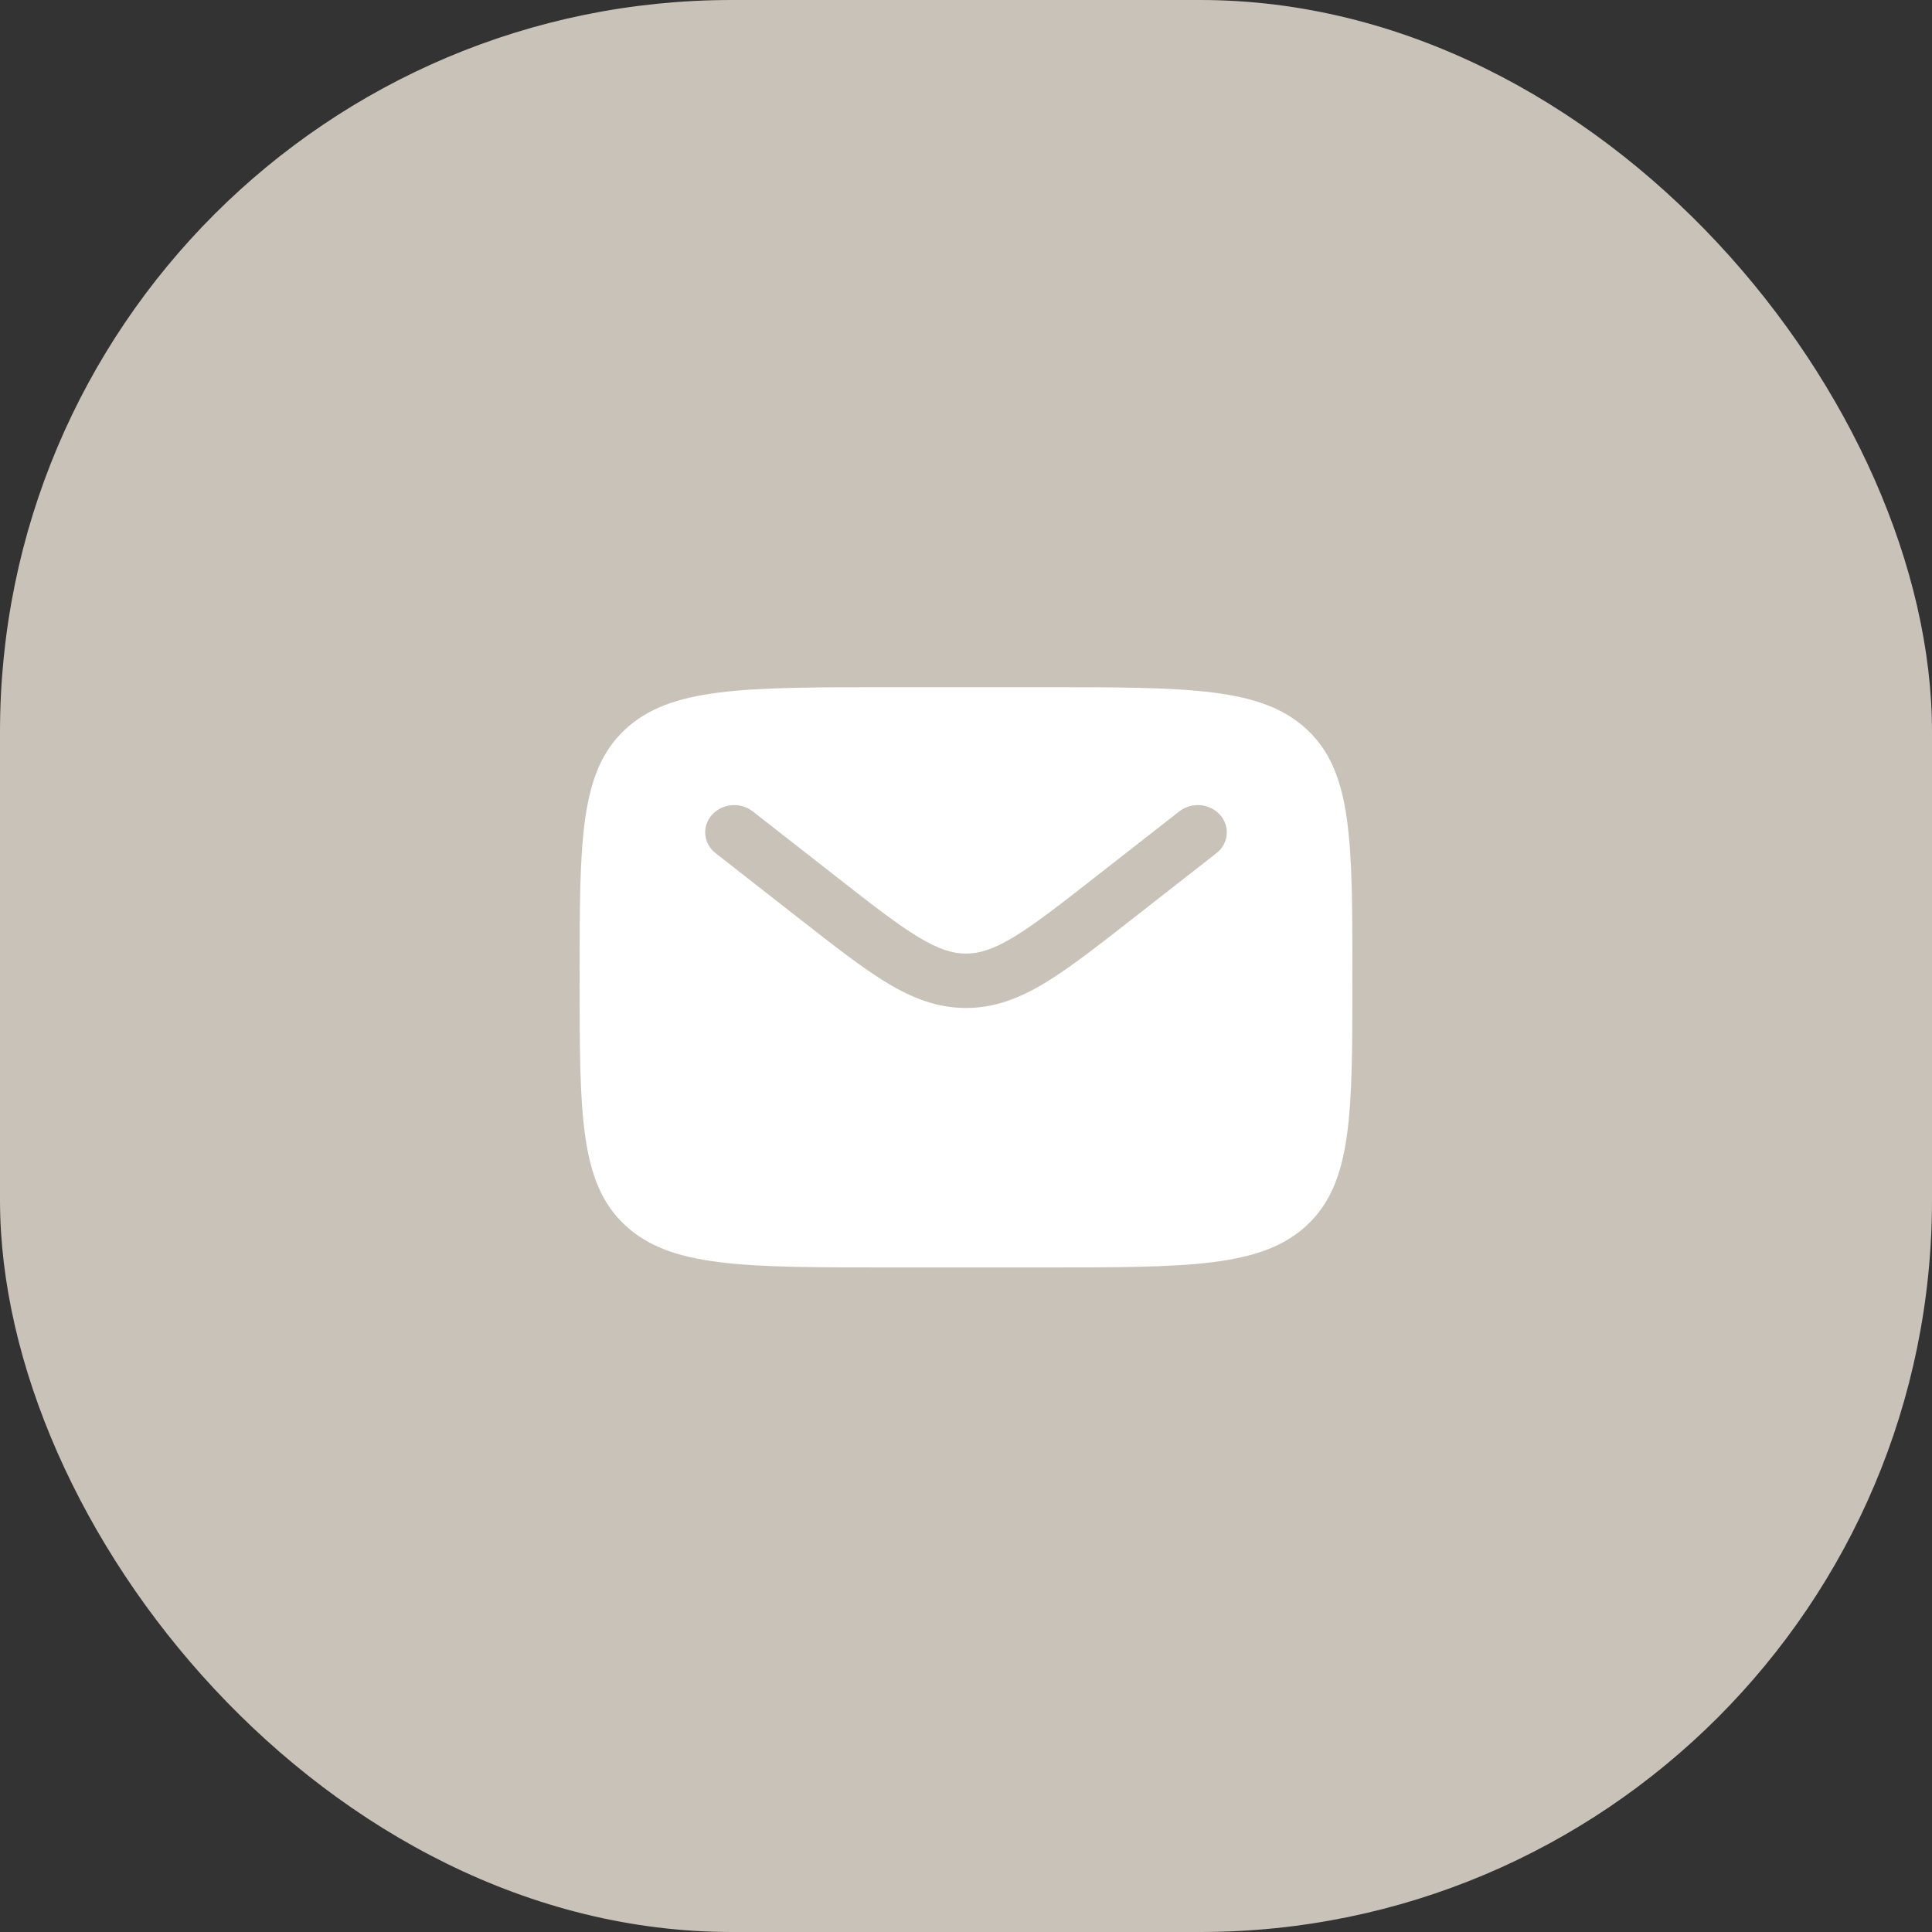
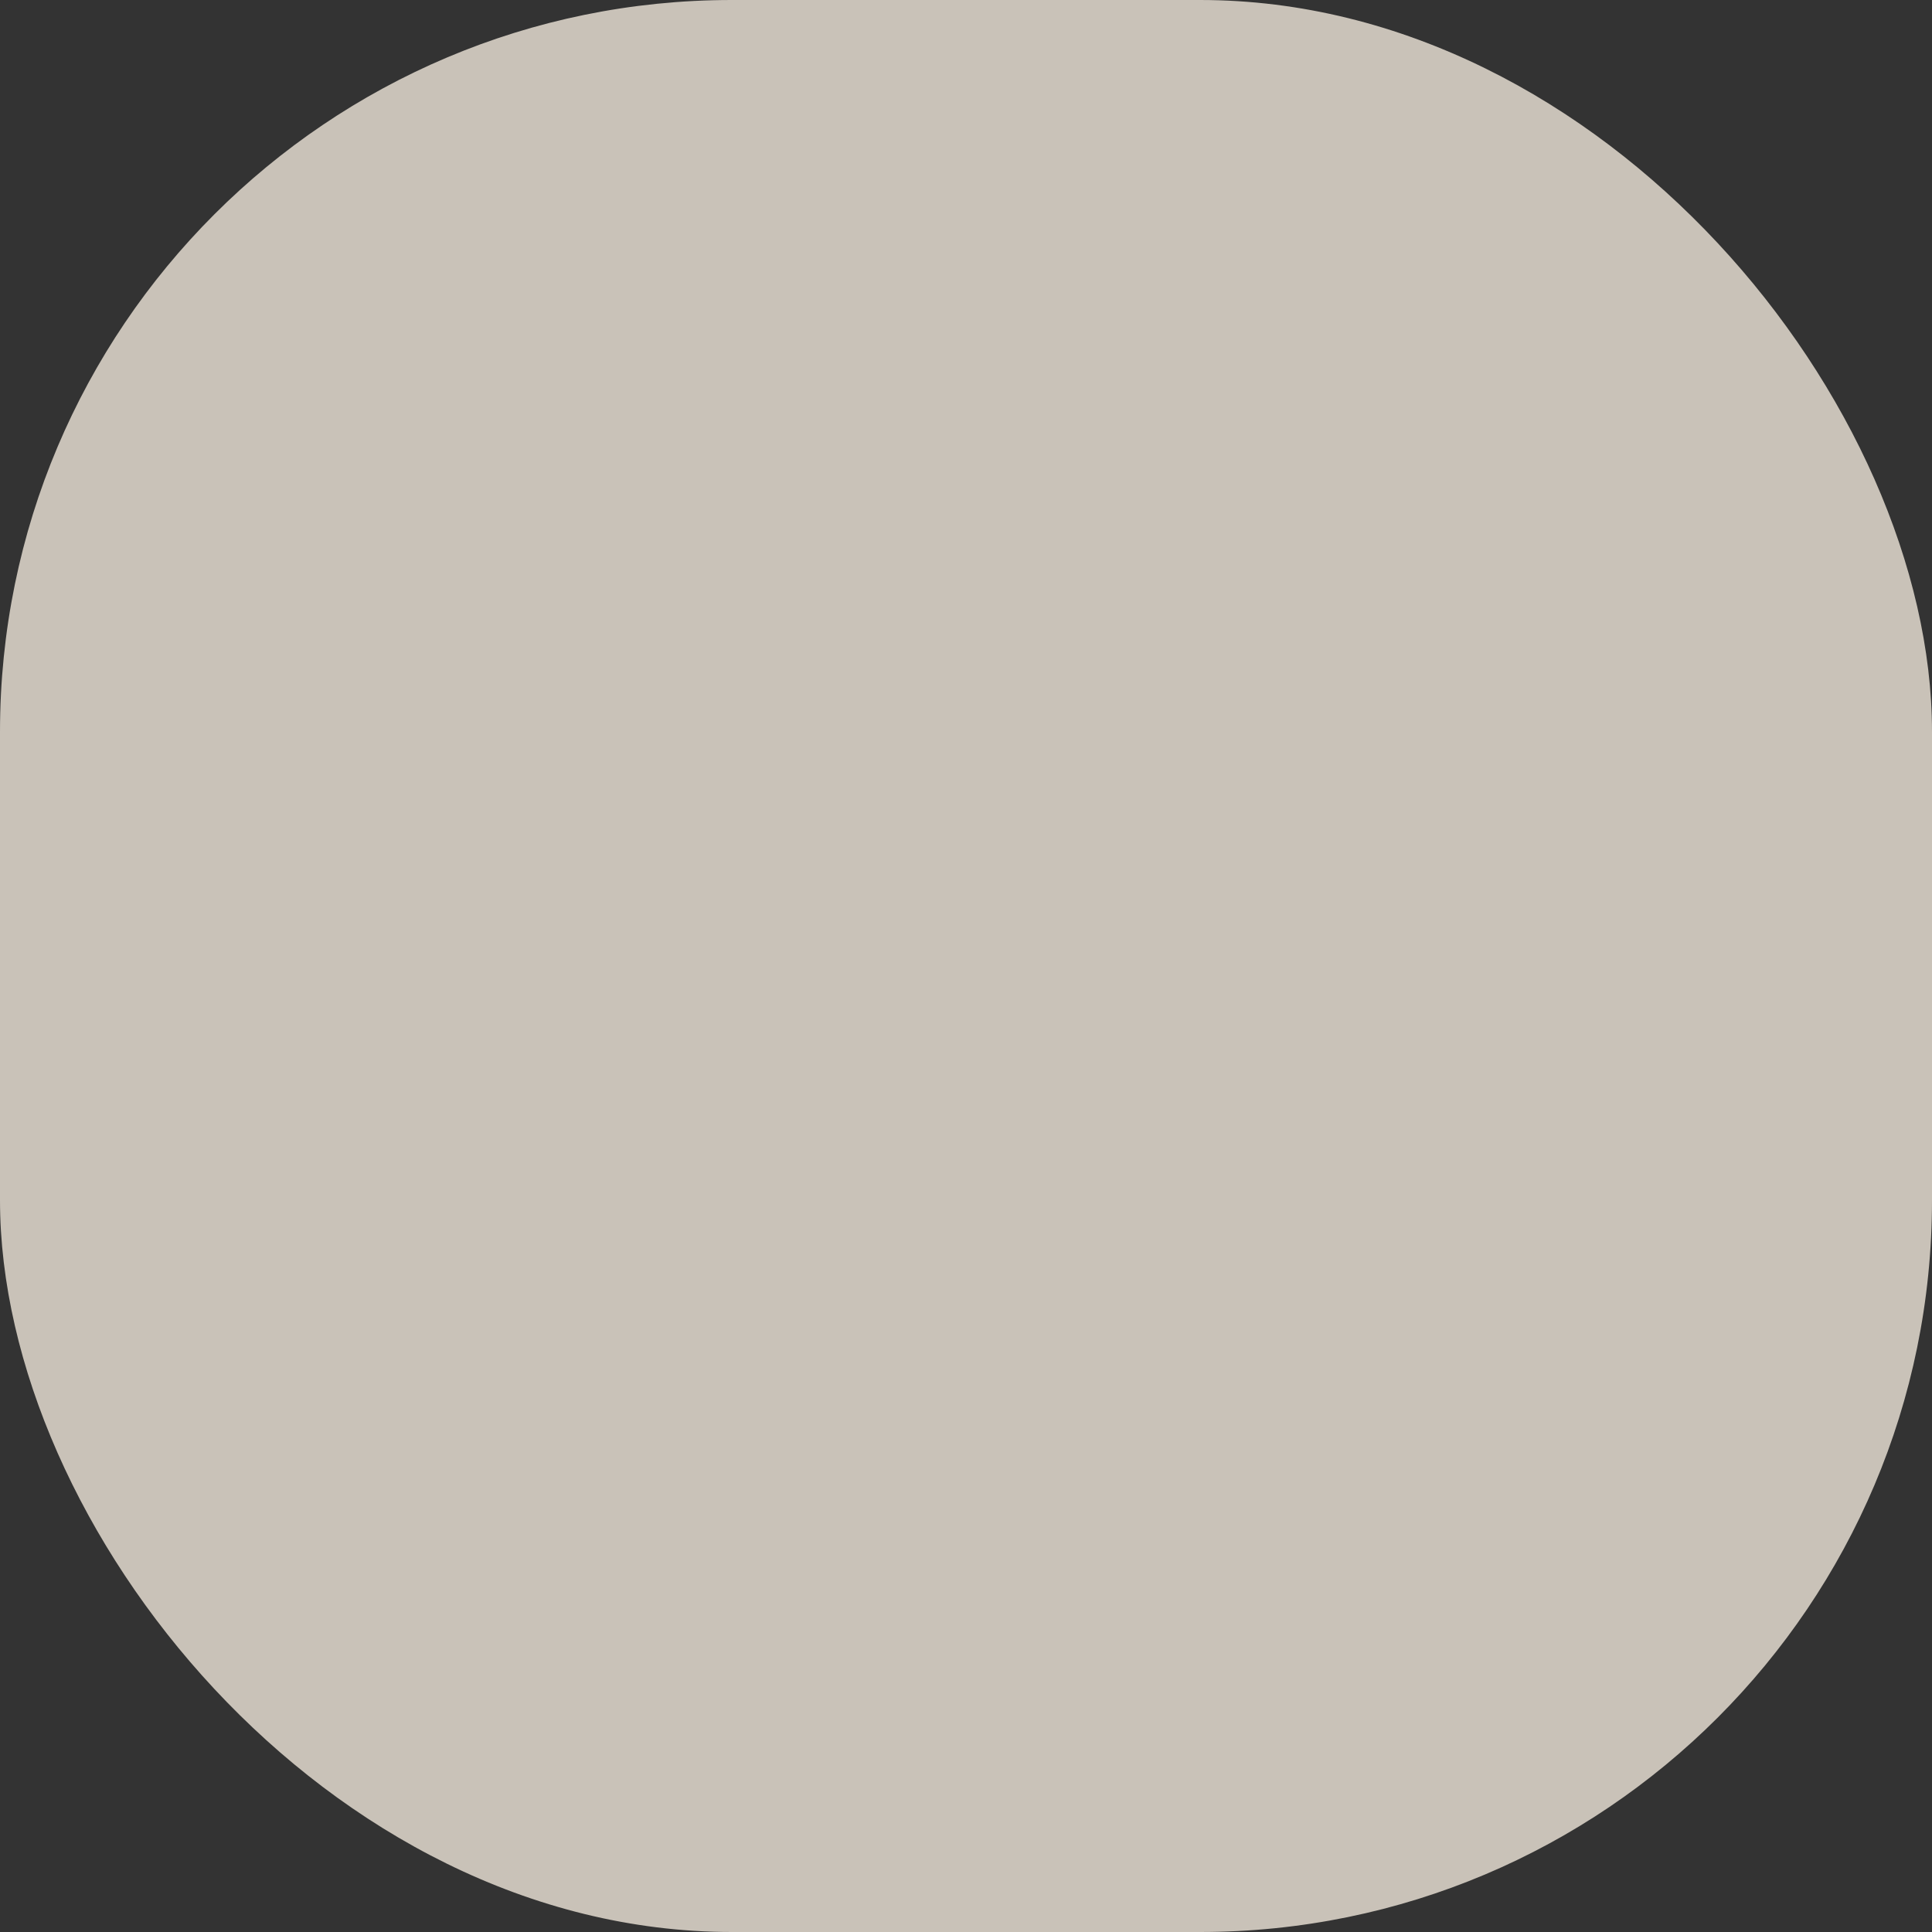
<svg xmlns="http://www.w3.org/2000/svg" width="33" height="33" viewBox="0 0 33 33" fill="none">
  <rect x="0" y="0" width="33" height="33" fill="#333333" stroke="none" />
  <rect width="33" height="33" rx="12.5" fill="#C9C2B8" />
-   <path fill-rule="evenodd" clip-rule="evenodd" d="M10.673 12.464C9.9 13.19 9.9 14.358 9.9 16.694C9.9 19.03 9.9 20.198 10.673 20.924C11.447 21.649 12.691 21.649 15.18 21.649H17.82C20.309 21.649 21.553 21.649 22.327 20.924C23.1 20.198 23.1 19.03 23.1 16.694C23.1 14.358 23.1 13.19 22.327 12.464C21.553 11.738 20.309 11.738 17.82 11.738H15.18C12.691 11.738 11.447 11.738 10.673 12.464ZM20.84 13.919C21.015 14.116 20.987 14.409 20.777 14.573L19.327 15.707C18.742 16.164 18.268 16.535 17.85 16.788C17.414 17.051 16.989 17.217 16.5 17.217C16.011 17.217 15.586 17.051 15.15 16.788C14.732 16.535 14.258 16.164 13.673 15.707L12.223 14.573C12.013 14.409 11.985 14.116 12.16 13.919C12.335 13.722 12.647 13.695 12.857 13.859L14.282 14.973C14.898 15.455 15.325 15.788 15.686 16.006C16.035 16.217 16.272 16.288 16.5 16.288C16.728 16.288 16.965 16.217 17.314 16.006C17.675 15.788 18.102 15.455 18.718 14.973L20.143 13.859C20.353 13.695 20.665 13.722 20.84 13.919Z" fill="white" />
</svg>